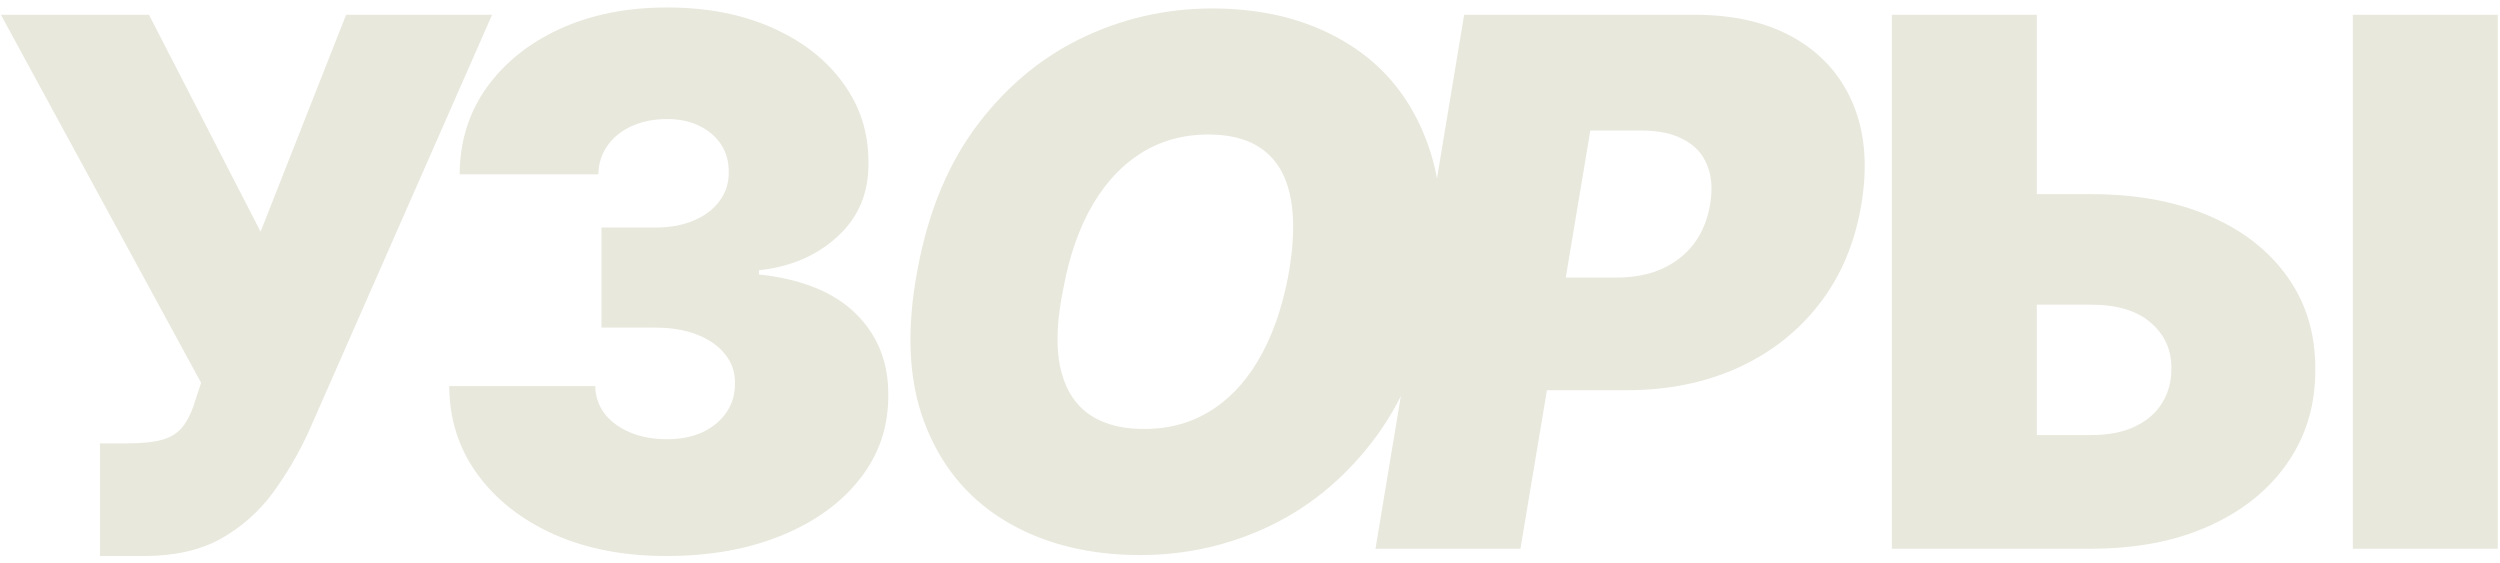
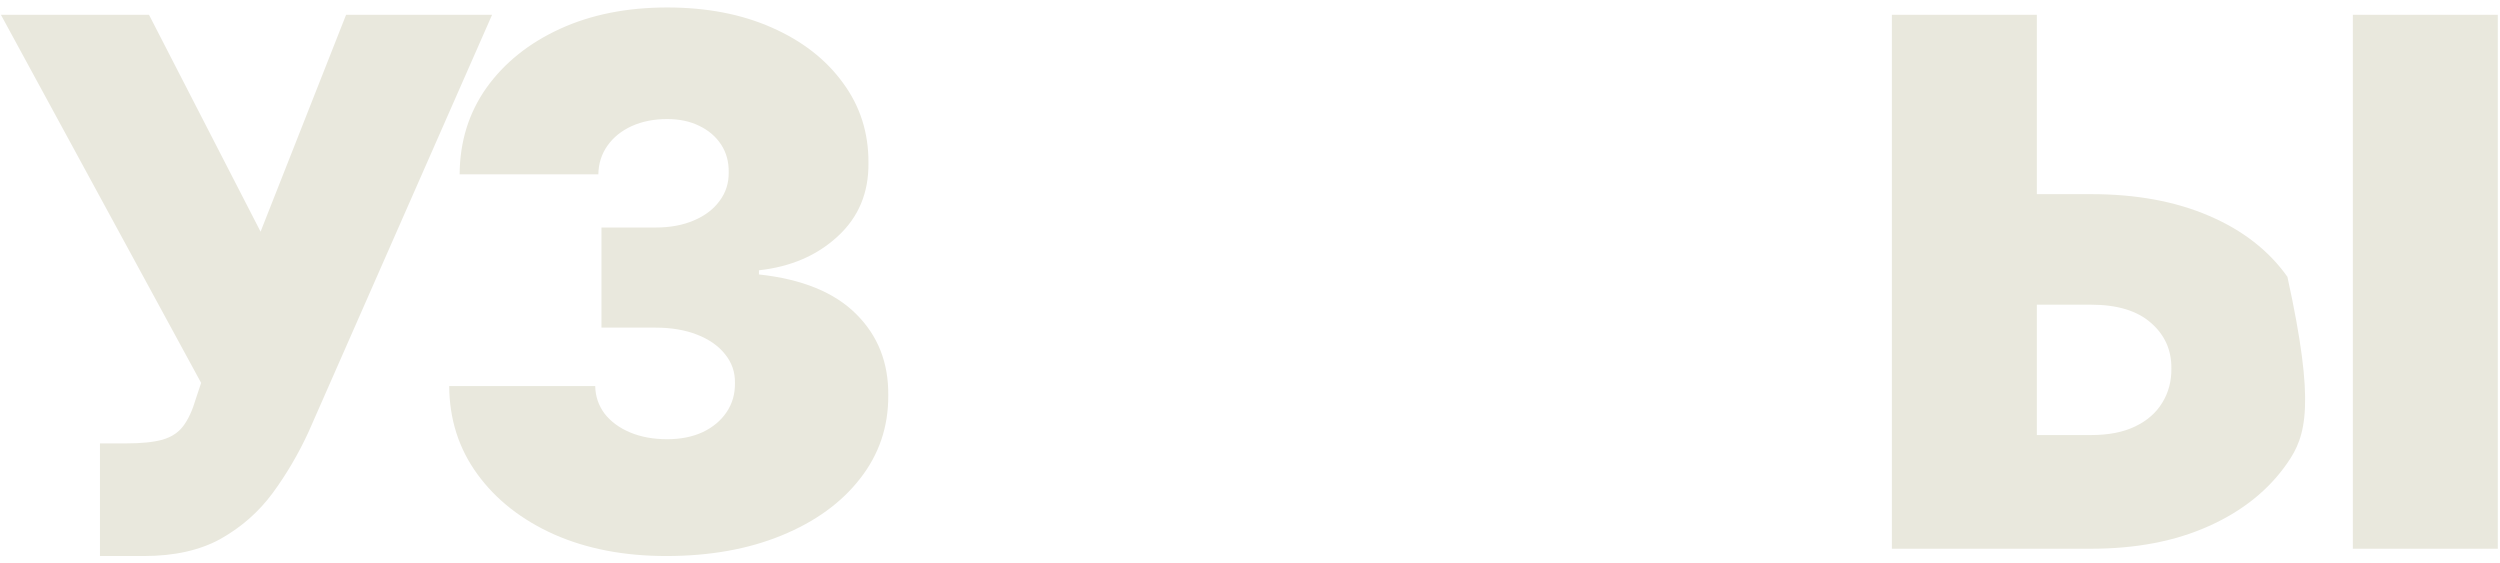
<svg xmlns="http://www.w3.org/2000/svg" width="861" height="194" viewBox="0 0 861 194" fill="none">
-   <path d="M682.095 66.863H720.167C735.671 66.863 749.2 69.347 760.754 74.316C772.367 79.284 781.376 86.288 787.781 95.327C794.246 104.367 797.449 114.992 797.389 127.204C797.449 139.416 794.246 150.161 787.781 159.439C781.376 168.718 772.367 175.961 760.754 181.169C749.2 186.377 735.671 188.981 720.167 188.981H651.566V5.086H701.49V149.832H720.167C726.213 149.832 731.272 148.844 735.342 146.868C739.473 144.893 742.586 142.169 744.681 138.697C746.836 135.225 747.883 131.274 747.823 126.845C747.883 120.559 745.549 115.351 740.82 111.221C736.091 107.03 729.206 104.935 720.167 104.935H682.095V66.863ZM860.244 5.086V188.981H810.319V5.086H860.244Z" fill="#E9E8DD" />
-   <path d="M473.72 188.981L504.25 5.086H583.627C597.275 5.086 608.768 7.78 618.107 13.167C627.445 18.555 634.15 26.127 638.22 35.885C642.291 45.642 643.249 57.046 641.094 70.096C638.939 83.385 634.15 94.849 626.727 104.486C619.364 114.064 609.966 121.457 598.532 126.665C587.158 131.813 574.408 134.387 560.28 134.387H512.87L519.335 95.597H556.689C562.675 95.597 567.943 94.579 572.492 92.544C577.042 90.449 580.723 87.516 583.537 83.744C586.35 79.913 588.176 75.364 589.014 70.096C589.852 64.828 589.463 60.338 587.847 56.627C586.29 52.856 583.597 49.982 579.765 48.007C575.994 45.971 571.175 44.954 565.309 44.954H547.71L523.645 188.981H473.72Z" fill="#E9E8DD" />
-   <path d="M493.697 102.603C489.82 122.502 482.737 139.082 472.447 152.345C462.158 165.608 449.832 175.494 435.468 182.002C421.105 188.511 405.845 191.553 389.688 191.128C372.453 190.674 357.592 186.541 345.102 178.727C332.612 170.913 323.655 159.719 318.23 145.144C312.805 130.57 312.101 112.916 316.12 92.183C319.877 72.281 326.902 55.639 337.195 42.256C347.487 28.874 359.876 18.87 374.363 12.245C388.849 5.62 404.23 2.521 420.507 2.949C437.622 3.4 452.393 7.561 464.821 15.433C477.309 23.307 486.234 34.59 491.596 49.282C497.018 63.976 497.718 81.75 493.697 102.603ZM443.581 95.536C445.534 85.048 445.887 76.195 444.639 68.976C443.394 61.697 440.515 56.172 436.003 52.401C431.493 48.569 425.348 46.551 417.569 46.347C408.712 46.114 400.817 48.062 393.881 52.191C386.946 56.32 381.128 62.365 376.428 70.325C371.727 78.286 368.33 87.927 366.235 99.25C364.04 109.851 363.628 118.703 364.998 125.805C366.428 132.909 369.46 138.288 374.095 141.943C378.789 145.6 384.966 147.529 392.626 147.73C401.362 147.96 409.137 146.069 415.949 142.056C422.822 138.045 428.577 132.119 433.214 124.276C437.912 116.435 441.367 106.855 443.581 95.536Z" fill="#E9E8DD" />
+   <path d="M682.095 66.863H720.167C735.671 66.863 749.2 69.347 760.754 74.316C772.367 79.284 781.376 86.288 787.781 95.327C797.449 139.416 794.246 150.161 787.781 159.439C781.376 168.718 772.367 175.961 760.754 181.169C749.2 186.377 735.671 188.981 720.167 188.981H651.566V5.086H701.49V149.832H720.167C726.213 149.832 731.272 148.844 735.342 146.868C739.473 144.893 742.586 142.169 744.681 138.697C746.836 135.225 747.883 131.274 747.823 126.845C747.883 120.559 745.549 115.351 740.82 111.221C736.091 107.03 729.206 104.935 720.167 104.935H682.095V66.863ZM860.244 5.086V188.981H810.319V5.086H860.244Z" fill="#E9E8DD" />
  <path d="M229.416 191.495C214.929 191.495 202.059 189.011 190.805 184.042C179.611 179.014 170.811 172.1 164.406 163.3C158.001 154.501 154.768 144.384 154.708 132.951H204.992C205.052 136.482 206.129 139.655 208.225 142.469C210.38 145.222 213.313 147.377 217.024 148.934C220.736 150.49 224.986 151.268 229.775 151.268C234.384 151.268 238.455 150.46 241.987 148.844C245.518 147.168 248.272 144.863 250.248 141.93C252.223 138.997 253.181 135.644 253.121 131.873C253.181 128.162 252.043 124.869 249.709 121.996C247.434 119.123 244.231 116.878 240.101 115.261C235.971 113.645 231.212 112.837 225.824 112.837H207.147V78.357H225.824C230.792 78.357 235.162 77.549 238.934 75.932C242.765 74.316 245.728 72.071 247.823 69.198C249.978 66.325 251.026 63.032 250.966 59.321C251.026 55.729 250.158 52.556 248.362 49.803C246.566 47.049 244.052 44.894 240.819 43.338C237.647 41.781 233.965 41.003 229.775 41.003C225.225 41.003 221.155 41.811 217.563 43.427C214.031 45.044 211.248 47.288 209.212 50.162C207.177 53.035 206.129 56.328 206.07 60.039H158.3C158.36 48.785 161.443 38.848 167.549 30.228C173.714 21.608 182.155 14.843 192.87 9.935C203.585 5.026 215.887 2.572 229.775 2.572C243.363 2.572 255.366 4.876 265.782 9.486C276.257 14.095 284.429 20.441 290.295 28.522C296.221 36.543 299.155 45.732 299.095 56.088C299.214 66.384 295.683 74.825 288.499 81.41C281.376 87.994 272.336 91.885 261.382 93.083V94.519C276.227 96.136 287.392 100.685 294.874 108.168C302.357 115.591 306.039 124.929 305.919 136.183C305.979 146.958 302.746 156.506 296.221 164.827C289.756 173.148 280.747 179.673 269.194 184.402C257.7 189.131 244.441 191.495 229.416 191.495Z" fill="#E9E8DD" />
  <path d="M34.431 191.495V152.705H43.41C48.678 152.705 52.839 152.286 55.892 151.448C59.004 150.55 61.399 148.993 63.075 146.779C64.811 144.504 66.278 141.331 67.475 137.261L69.271 131.873L0.31 5.086H51.312L89.743 79.793L119.195 5.086H169.479L106.265 148.754C102.793 156.297 98.663 163.33 93.874 169.855C89.085 176.32 83.129 181.558 76.005 185.569C68.882 189.52 60.052 191.495 49.516 191.495H34.431Z" fill="#E9E8DD" />
</svg>